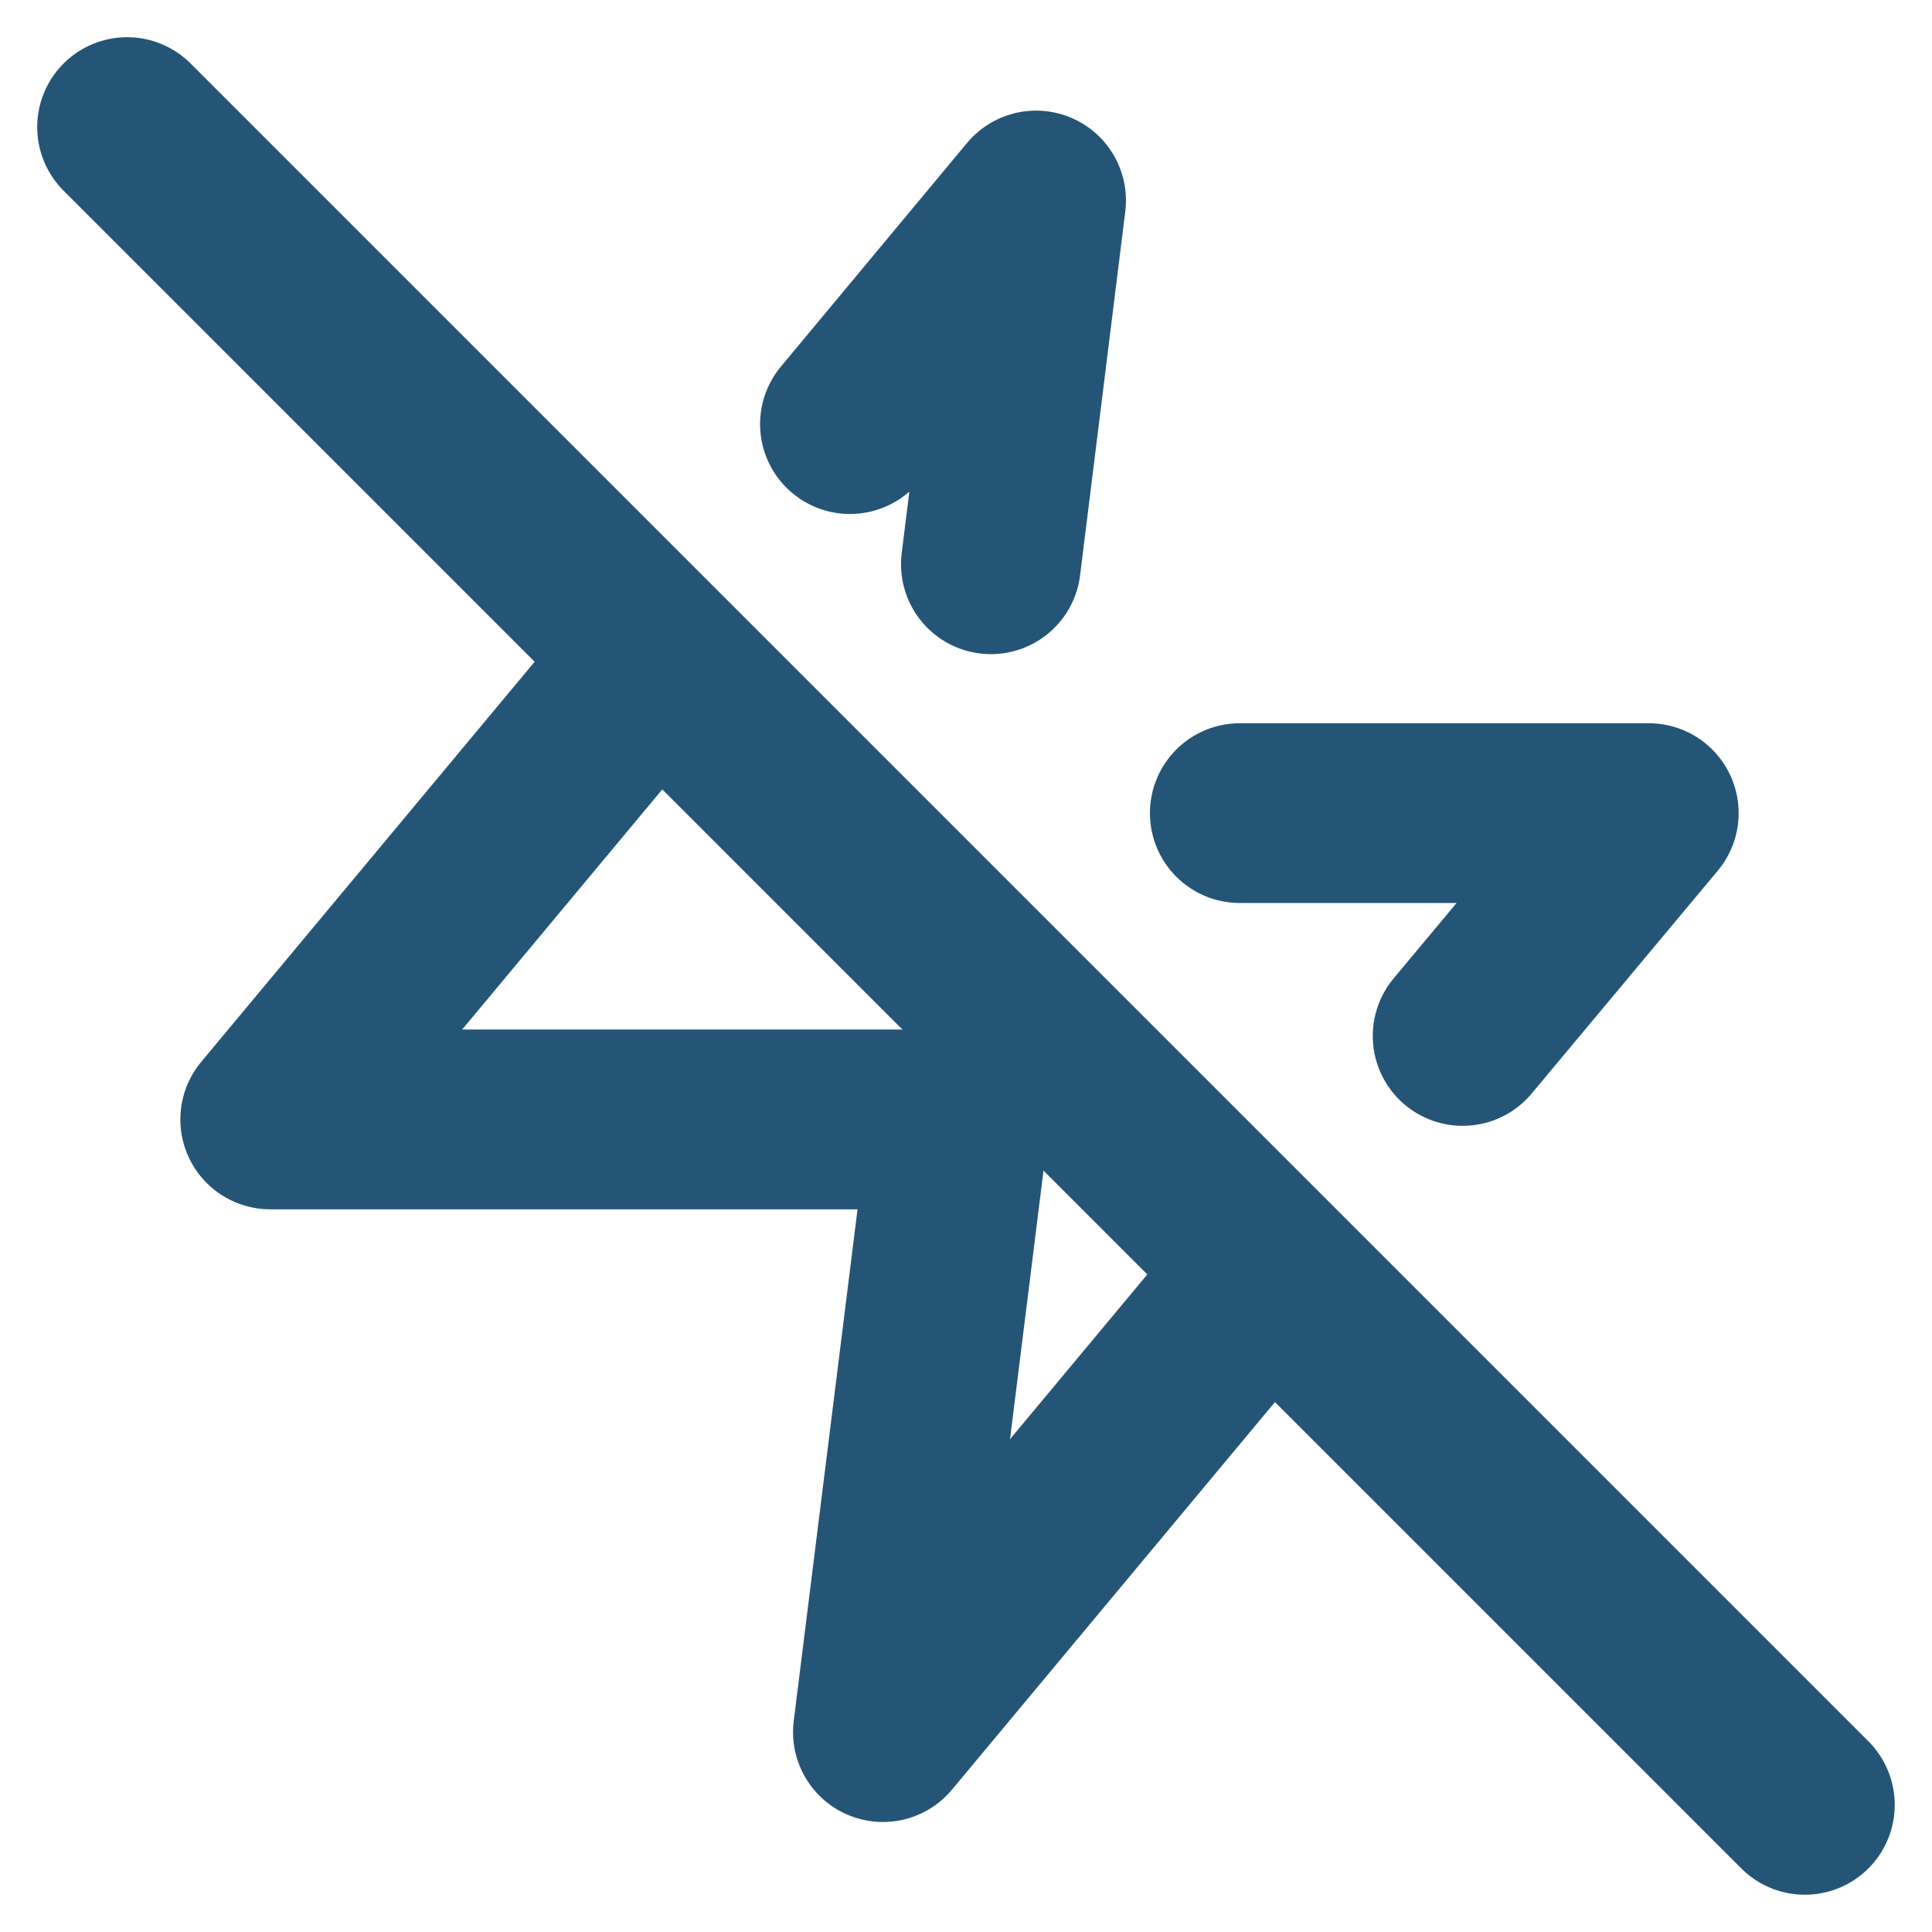
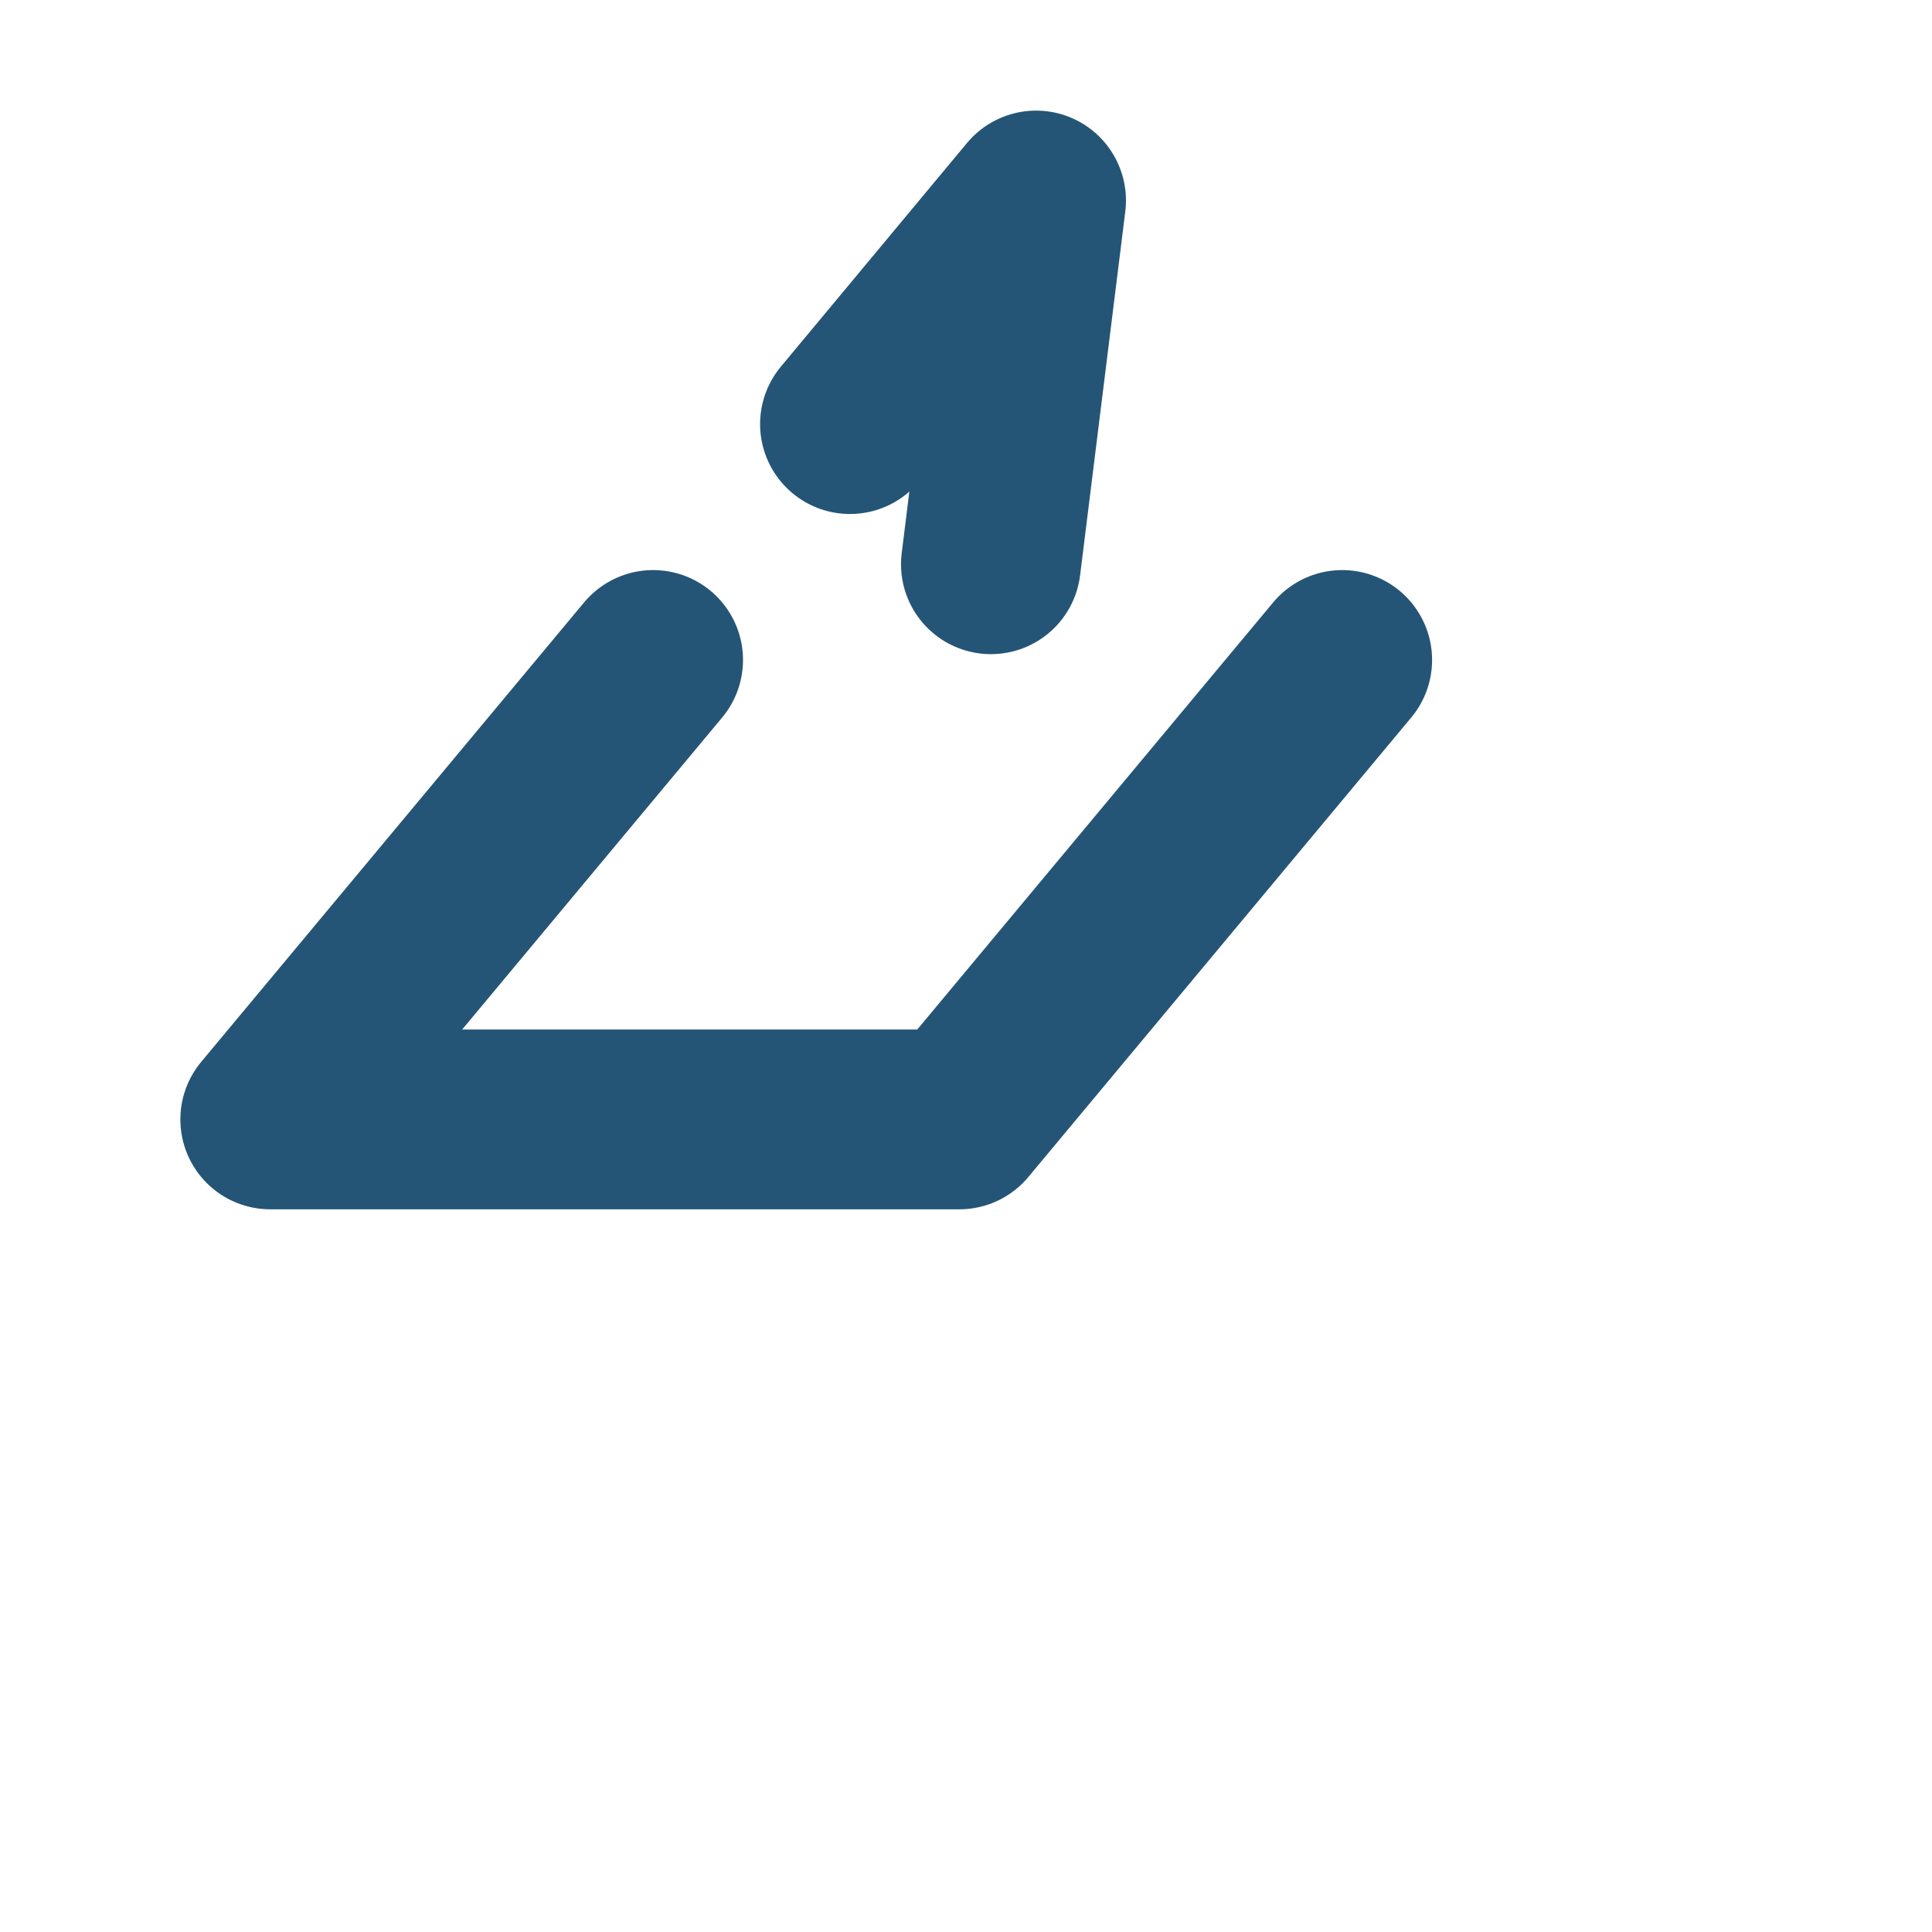
<svg xmlns="http://www.w3.org/2000/svg" width="32.243" height="32.243" viewBox="0 0 32.243 32.243">
  <g transform="translate(0.781 1.112)">
    <path d="M12.922,8.071,13.676,2,10.57,5.732" transform="translate(2.834 0.234)" fill="none" stroke="#255576" stroke-linecap="round" stroke-linejoin="round" stroke-width="3" />
-     <path d="M19.379,13.719,22.485,10H15.66" transform="translate(4.25 2.458)" fill="none" stroke="#255576" stroke-linecap="round" stroke-linejoin="round" stroke-width="3" />
-     <path d="M9.39,8,3,15.668H14.5L13.225,25.893l6.39-7.668" transform="translate(0.729 1.902)" fill="none" stroke="#255576" stroke-linecap="round" stroke-linejoin="round" stroke-width="3" />
-     <line x2="28" y2="28" transform="translate(1.34 1.009)" stroke-width="3" stroke="#255576" stroke-linecap="round" stroke-linejoin="round" fill="none" />
+     <path d="M9.39,8,3,15.668H14.5l6.39-7.668" transform="translate(0.729 1.902)" fill="none" stroke="#255576" stroke-linecap="round" stroke-linejoin="round" stroke-width="3" />
  </g>
</svg>